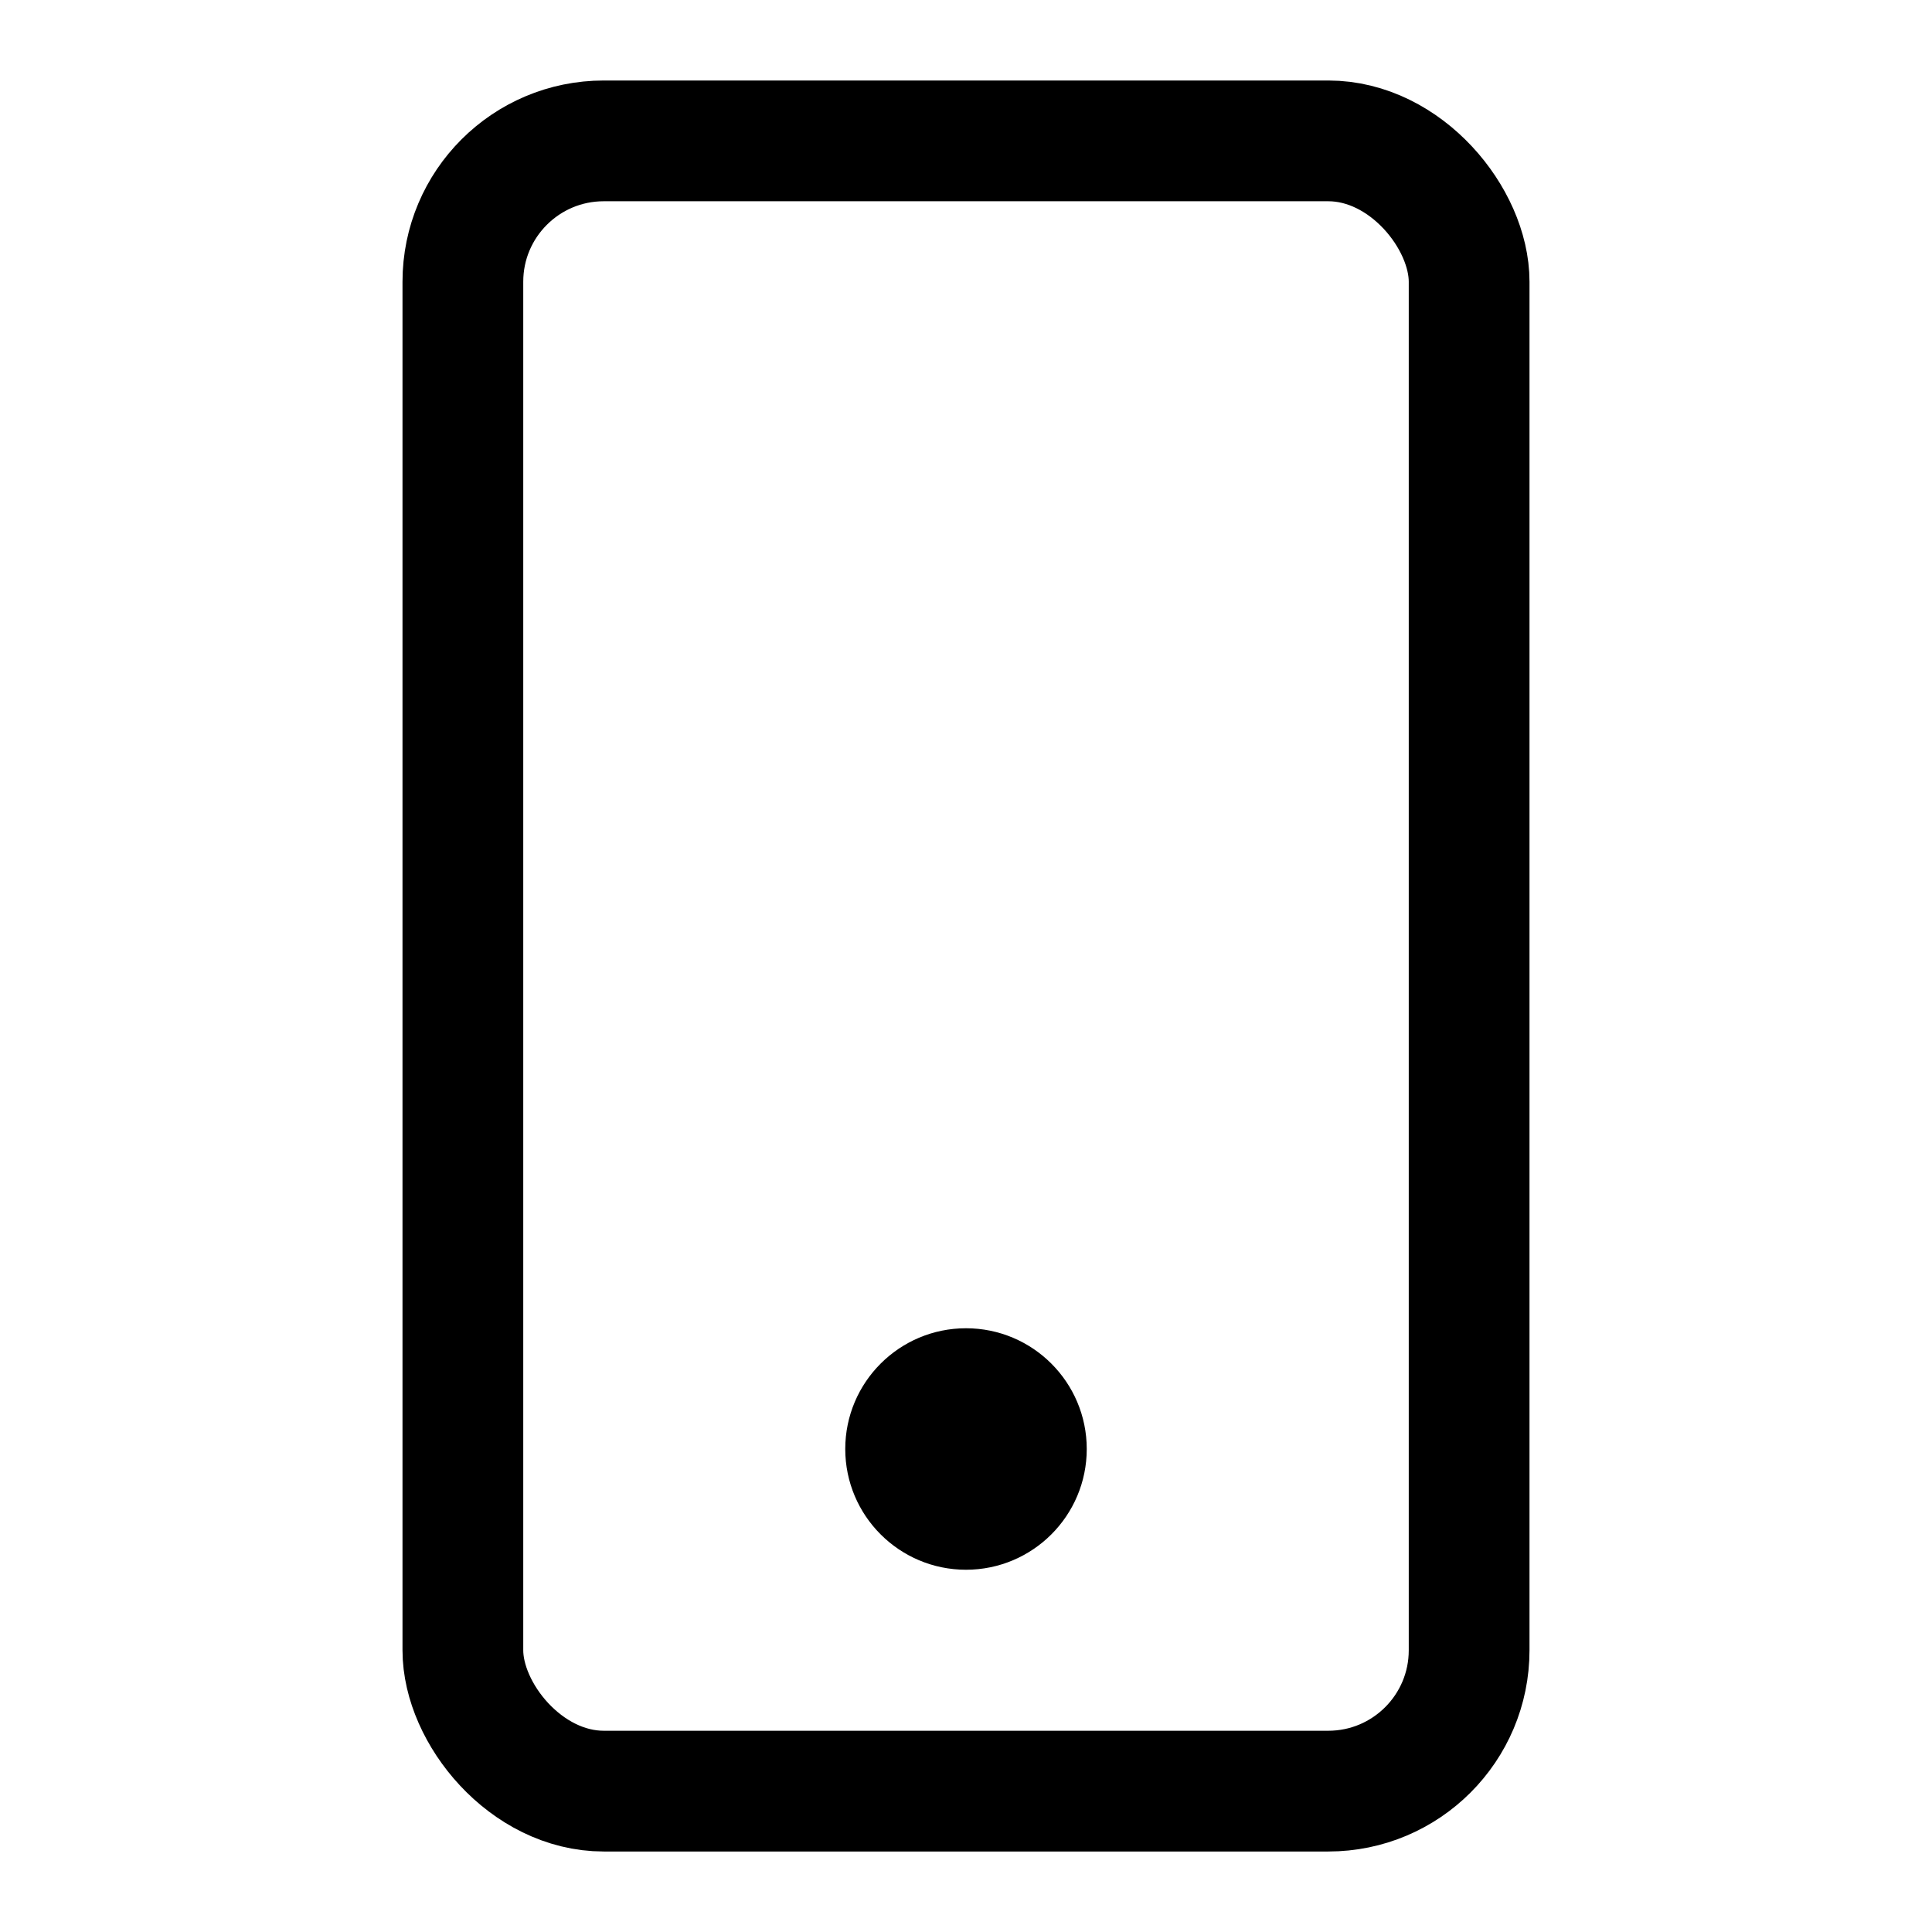
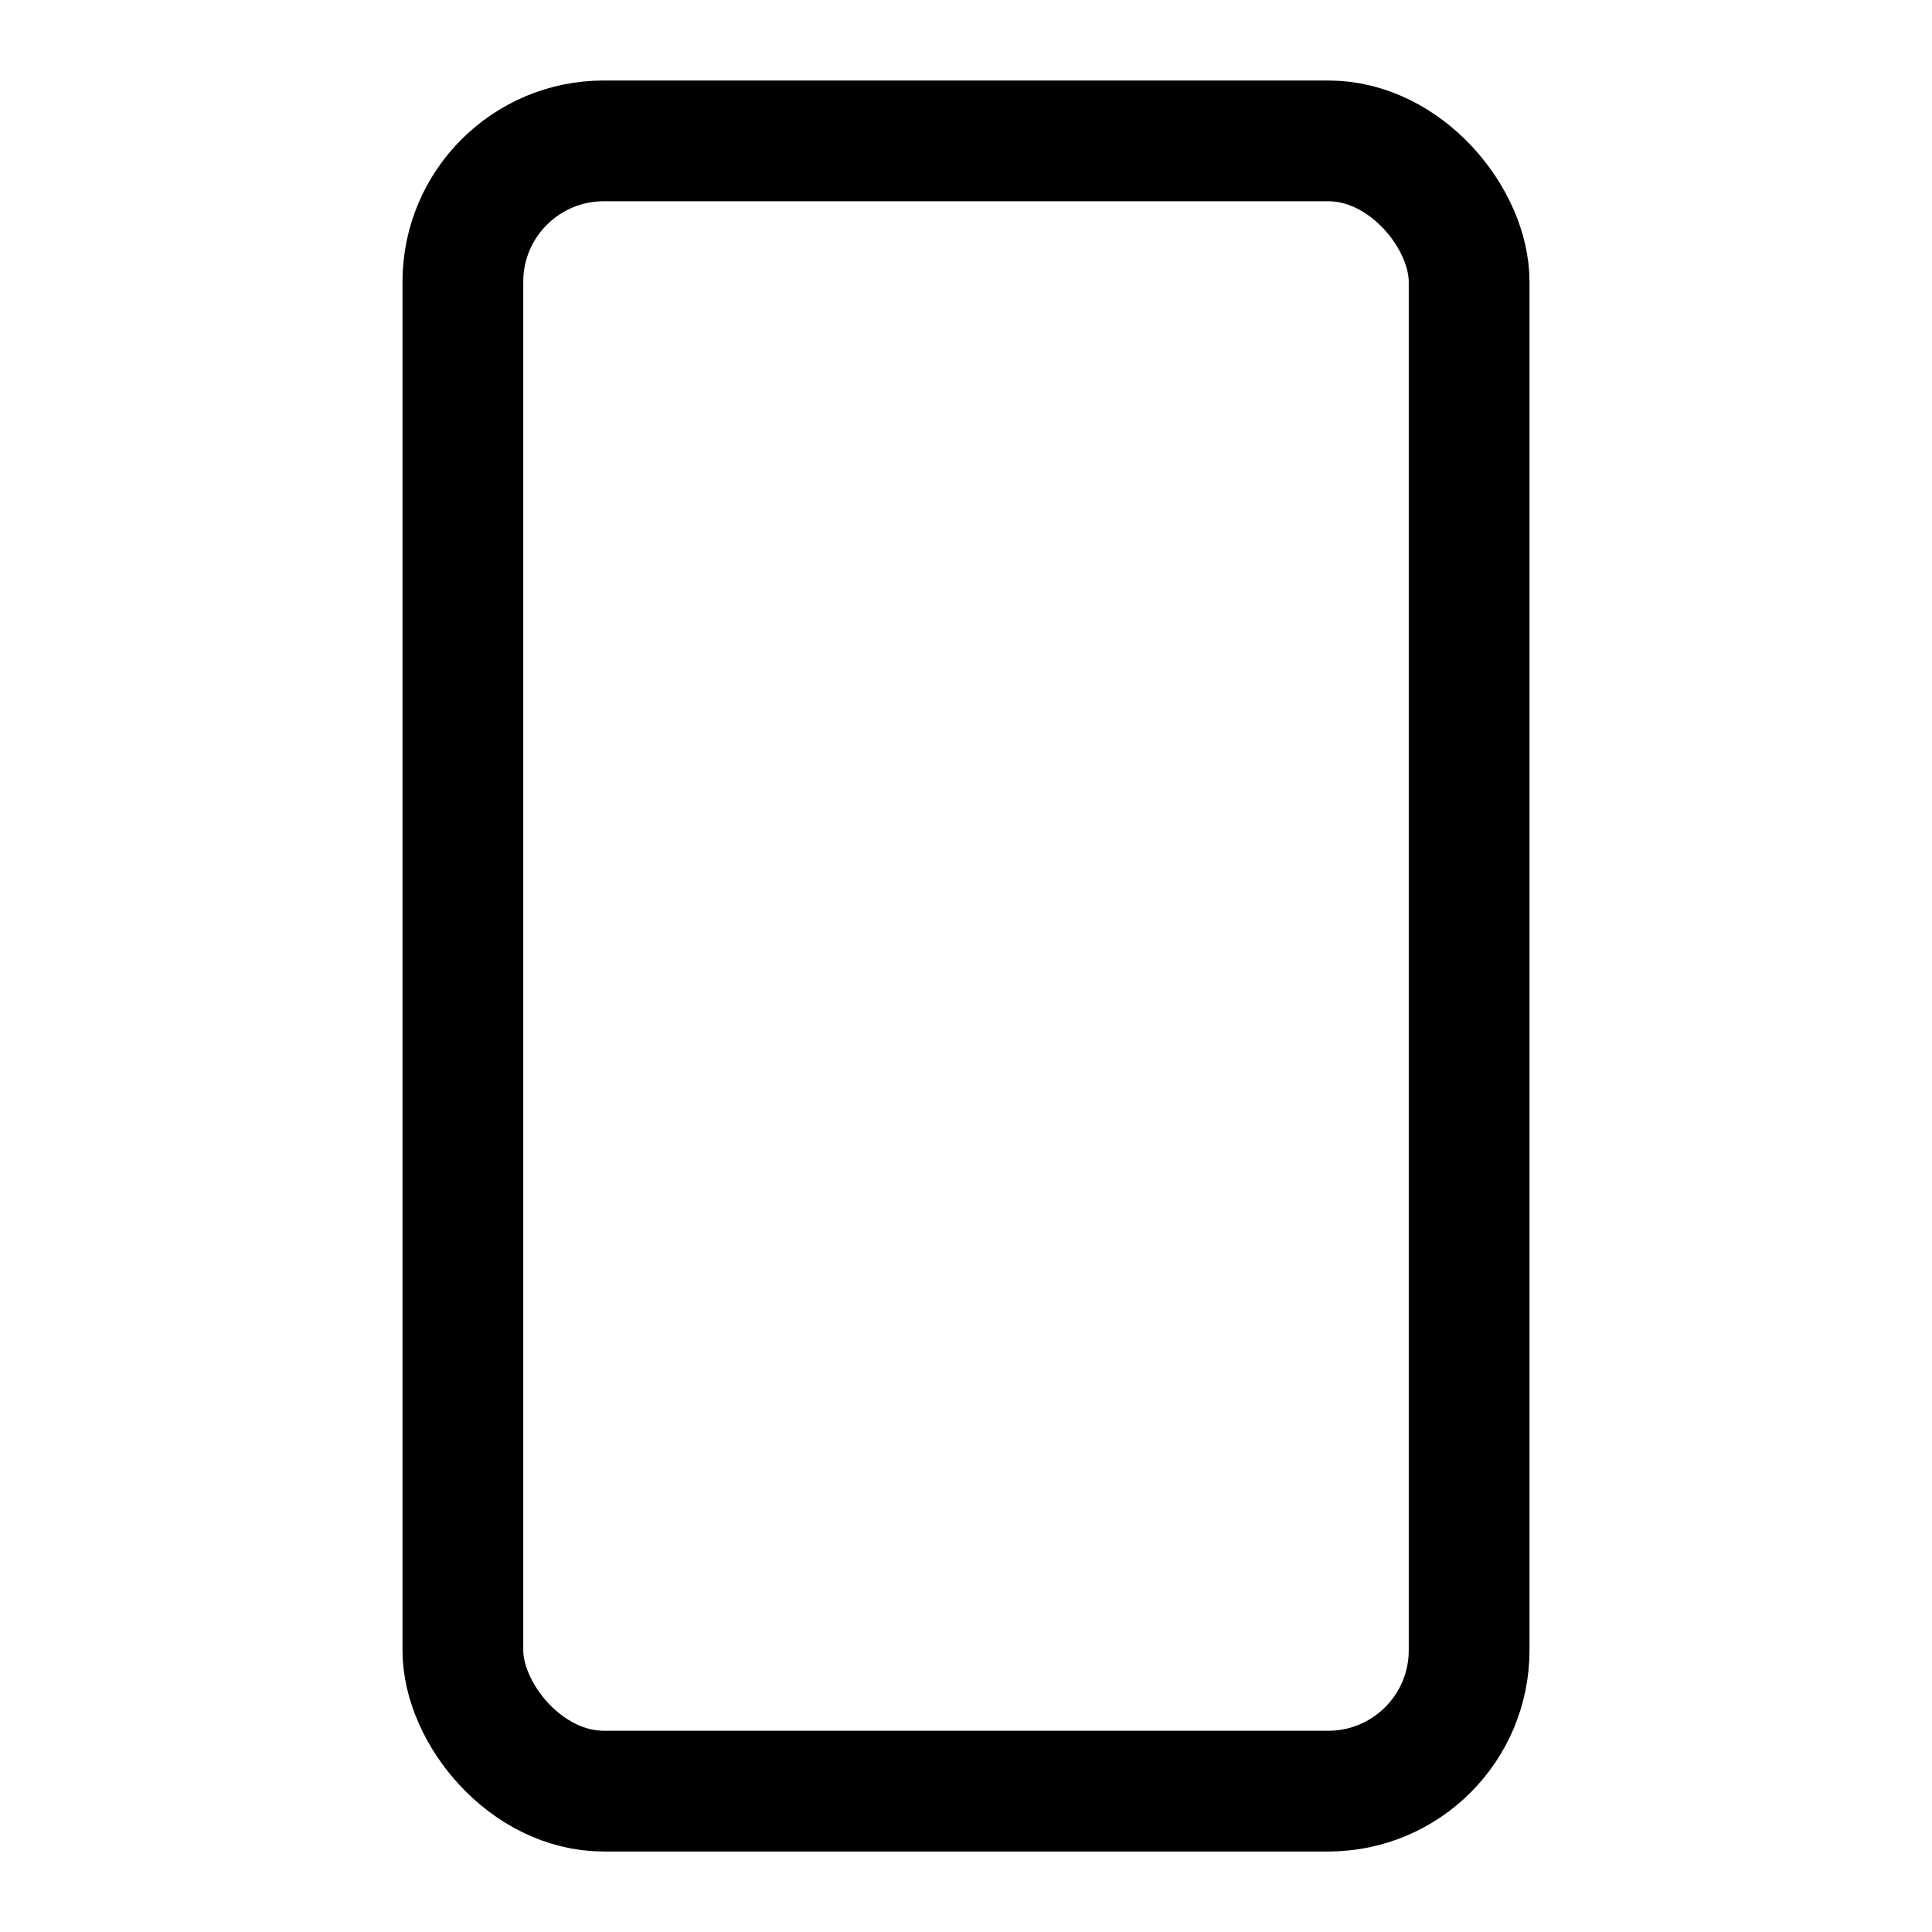
<svg xmlns="http://www.w3.org/2000/svg" width="800px" height="800px" viewBox="0 0 24 24" fill="none">
  <rect x="5.75" y="1.75" width="12.5" height="20.5" rx="1.75" stroke="#000000" stroke-width="1.5" />
-   <path d="M12 19.25C12.69 19.25 13.25 18.69 13.25 18C13.25 17.31 12.69 16.75 12 16.75C11.31 16.75 10.75 17.31 10.75 18C10.75 18.69 11.31 19.25 12 19.25Z" fill="#000000" stroke="#000000" stroke-width="0.5" />
</svg>